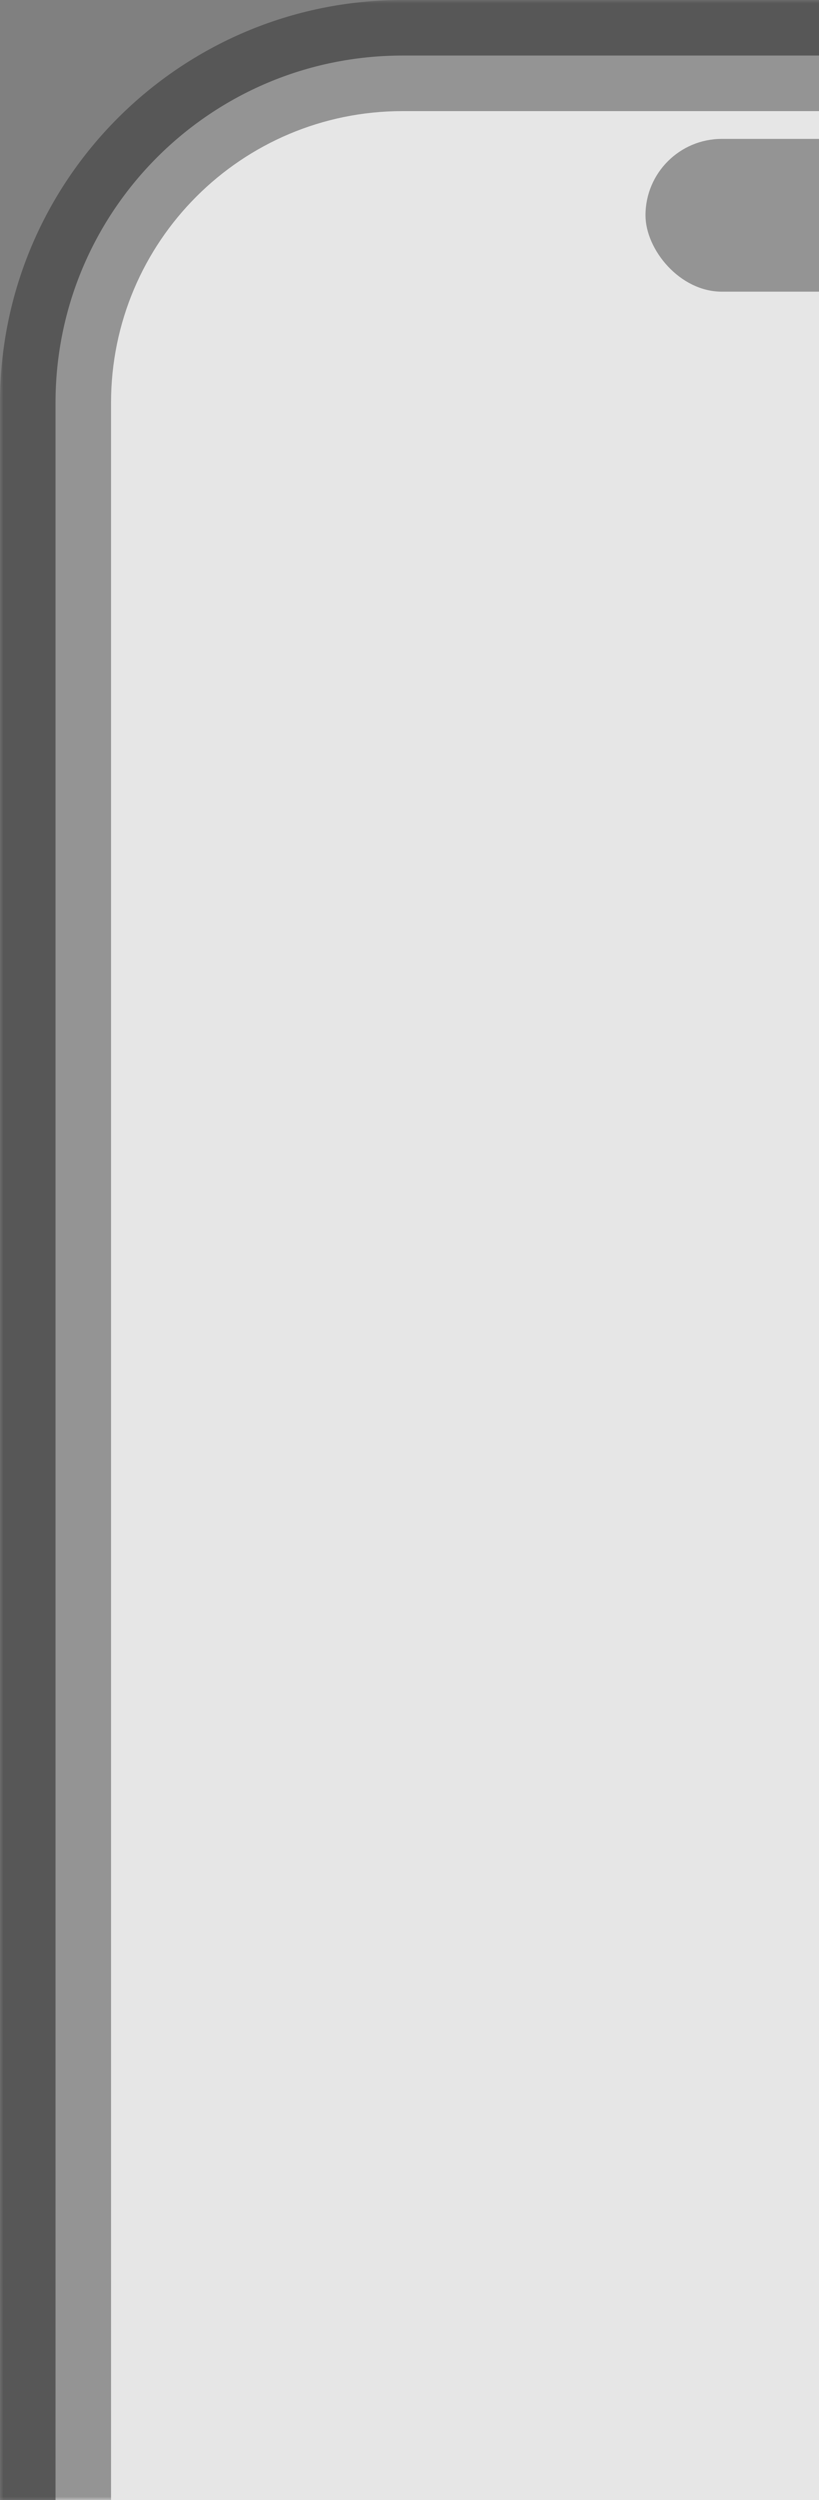
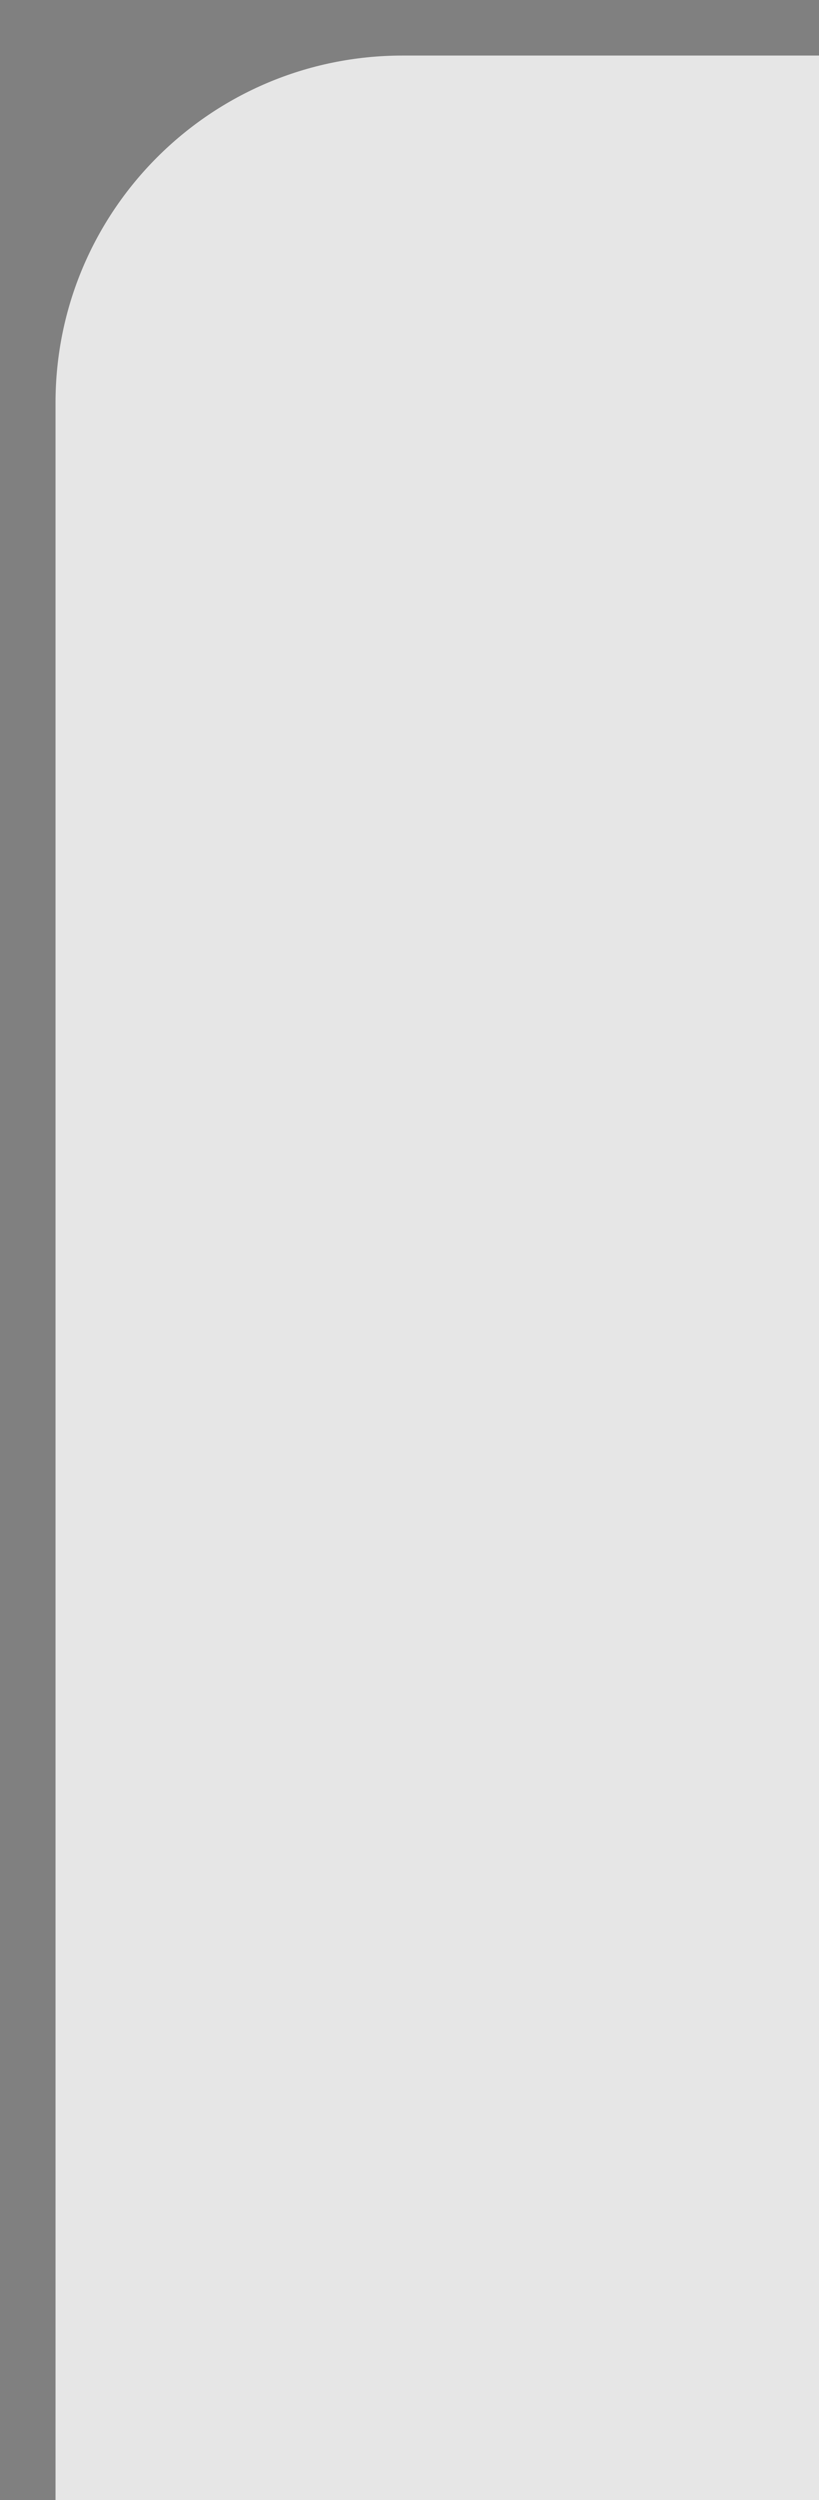
<svg xmlns="http://www.w3.org/2000/svg" width="118" height="360" viewBox="0 0 118 360" fill="none">
  <rect x="0" y="0" width="118" height="360" fill="#808080" stroke="none" />
  <g opacity="0.8">
    <mask id="path-1-outside-1_15_210" maskUnits="userSpaceOnUse" x="0" y="0" width="272" height="360" fill="black">
-       <rect fill="white" width="272" height="360" />
      <path d="M8 58C8 30.386 30.386 8 58 8H214C241.614 8 264 30.386 264 58V360H8V58Z" />
    </mask>
    <path d="M8 58C8 30.386 30.386 8 58 8H214C241.614 8 264 30.386 264 58V360H8V58Z" fill="white" />
-     <path d="M0 58C0 25.968 25.968 0 58 0H214C246.033 0 272 25.968 272 58H256C256 34.804 237.196 16 214 16H58C34.804 16 16 34.804 16 58H0ZM264 360H8H264ZM0 360V58C0 25.968 25.968 0 58 0V16C34.804 16 16 34.804 16 58V360H0ZM214 0C246.033 0 272 25.968 272 58V360H256V58C256 34.804 237.196 16 214 16V0Z" fill="black" fill-opacity="0.4" mask="url(#path-1-outside-1_15_210)" />
-     <rect x="93" y="20" width="86" height="22" rx="11" fill="black" fill-opacity="0.4" />
  </g>
</svg>